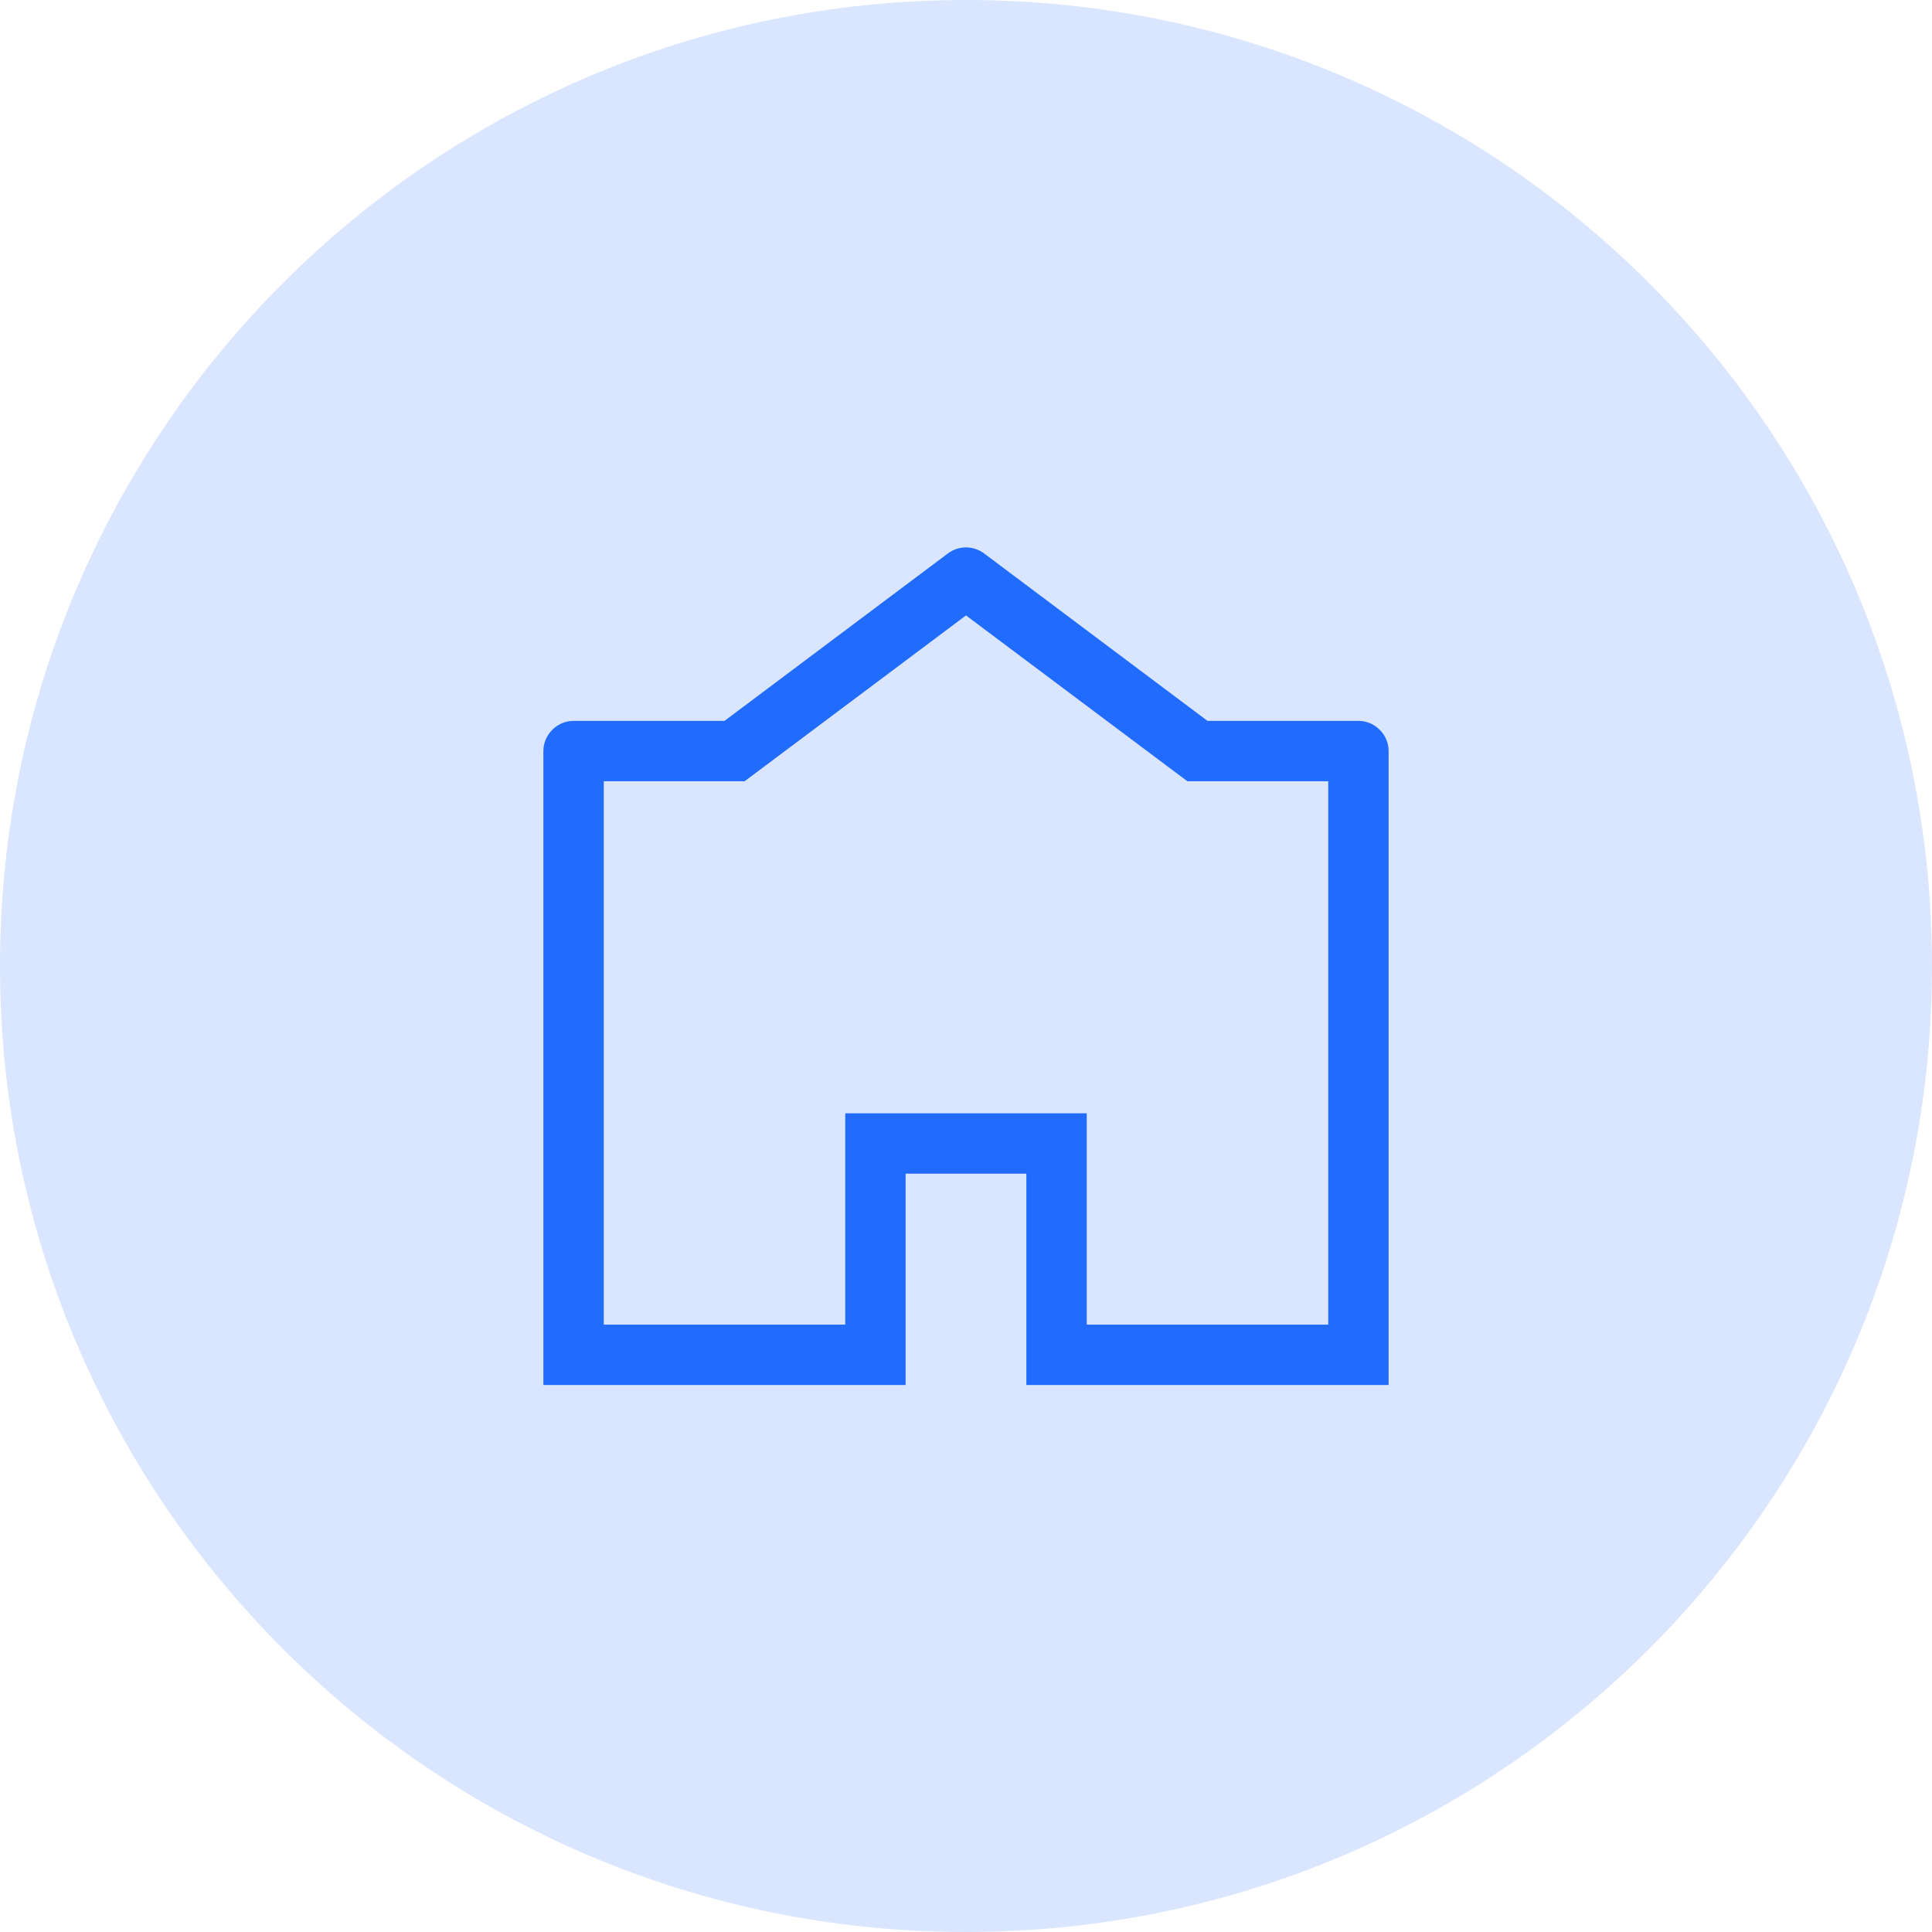
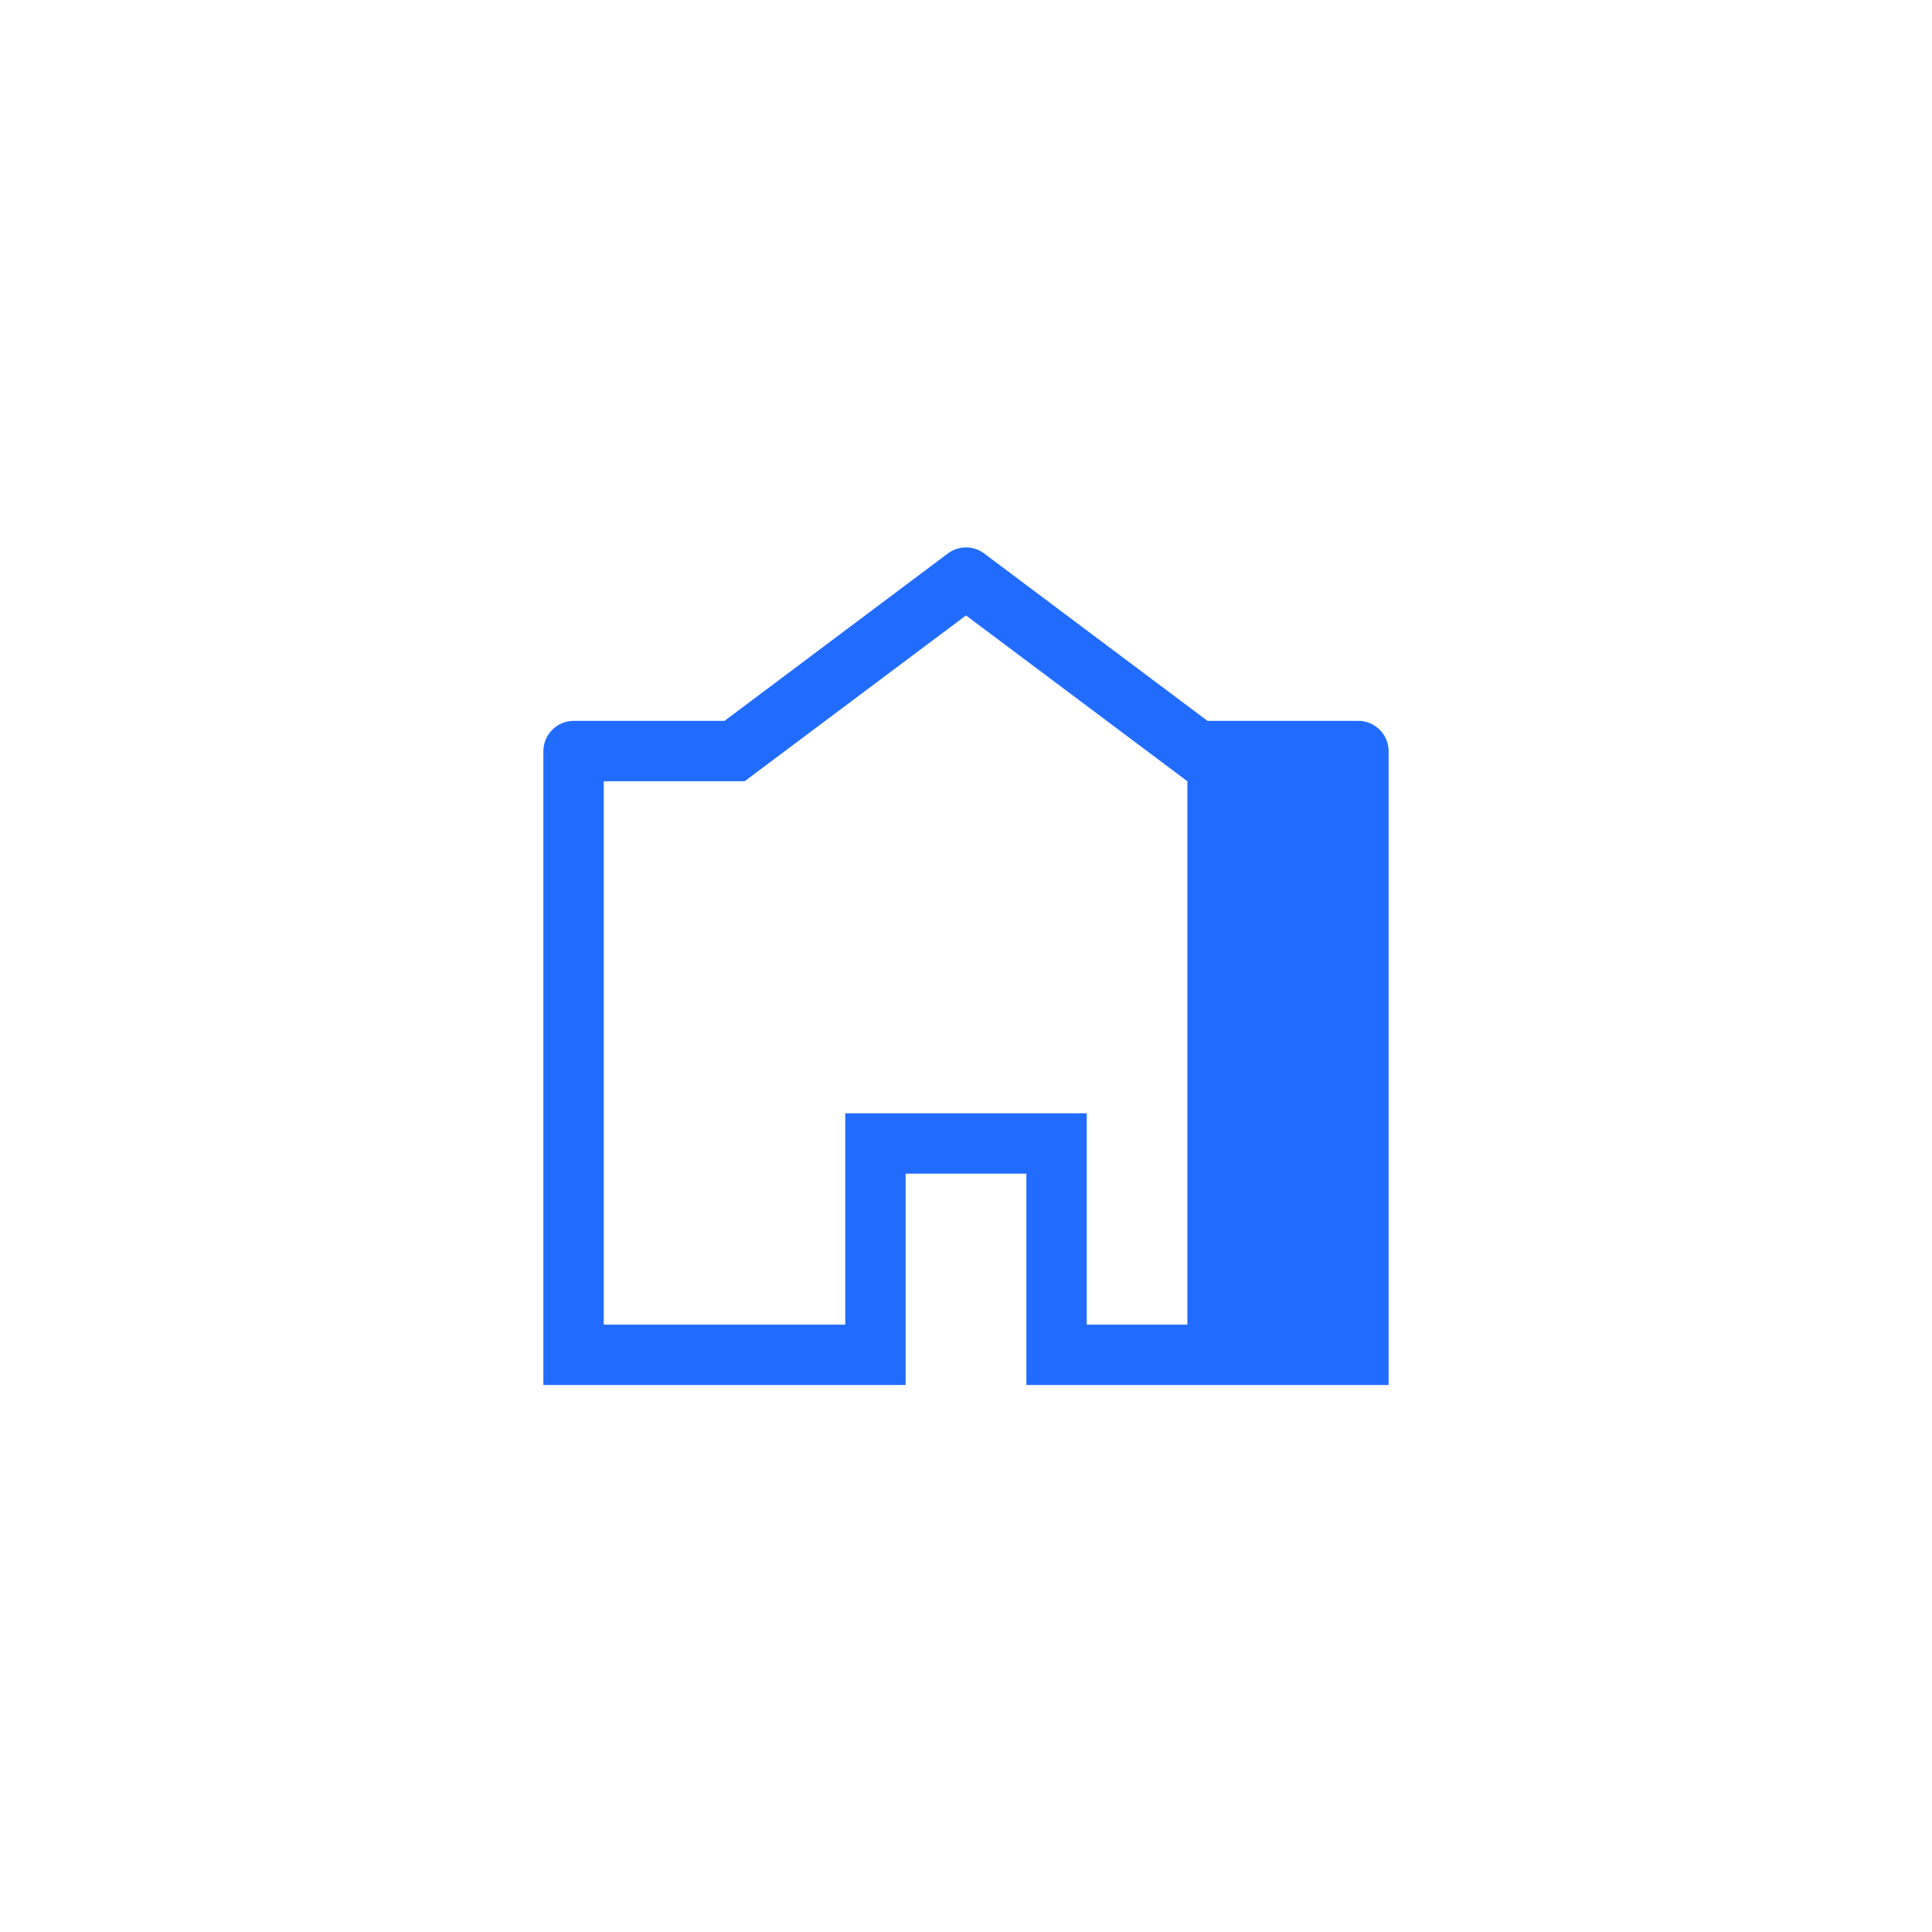
<svg xmlns="http://www.w3.org/2000/svg" id="Layer_1" viewBox="0 0 48 48">
  <defs>
    <style>
      .cls-1 {
        fill: #216cff;
        fill-rule: evenodd;
      }

      .cls-2 {
        fill: #dae6ff;
      }
    </style>
  </defs>
-   <path class="cls-2" d="M24,0h0c13.25,0,24,10.75,24,24h0c0,13.25-10.75,24-24,24h0C10.75,48,0,37.25,0,24h0C0,10.75,10.75,0,24,0Z" />
-   <path class="cls-1" d="M24.45,13.75l5.55,4.16h3.75c.41,0,.75.34.75.75v15.75h-9v-5.25h-3v5.25h-9v-15.75c0-.41.34-.75.75-.75h3.75l5.55-4.16c.27-.2.63-.2.9,0ZM29.5,19.41l-5.5-4.12-5.5,4.12h-3.5v13.5h6v-5.25h6v5.25h6v-13.5h-3.5Z" />
+   <path class="cls-1" d="M24.45,13.75l5.55,4.16h3.75c.41,0,.75.34.75.75v15.75h-9v-5.25h-3v5.25h-9v-15.75c0-.41.34-.75.75-.75h3.75l5.55-4.16c.27-.2.63-.2.9,0ZM29.5,19.41l-5.5-4.12-5.5,4.12h-3.5v13.5h6v-5.25h6v5.25h6h-3.5Z" />
</svg>